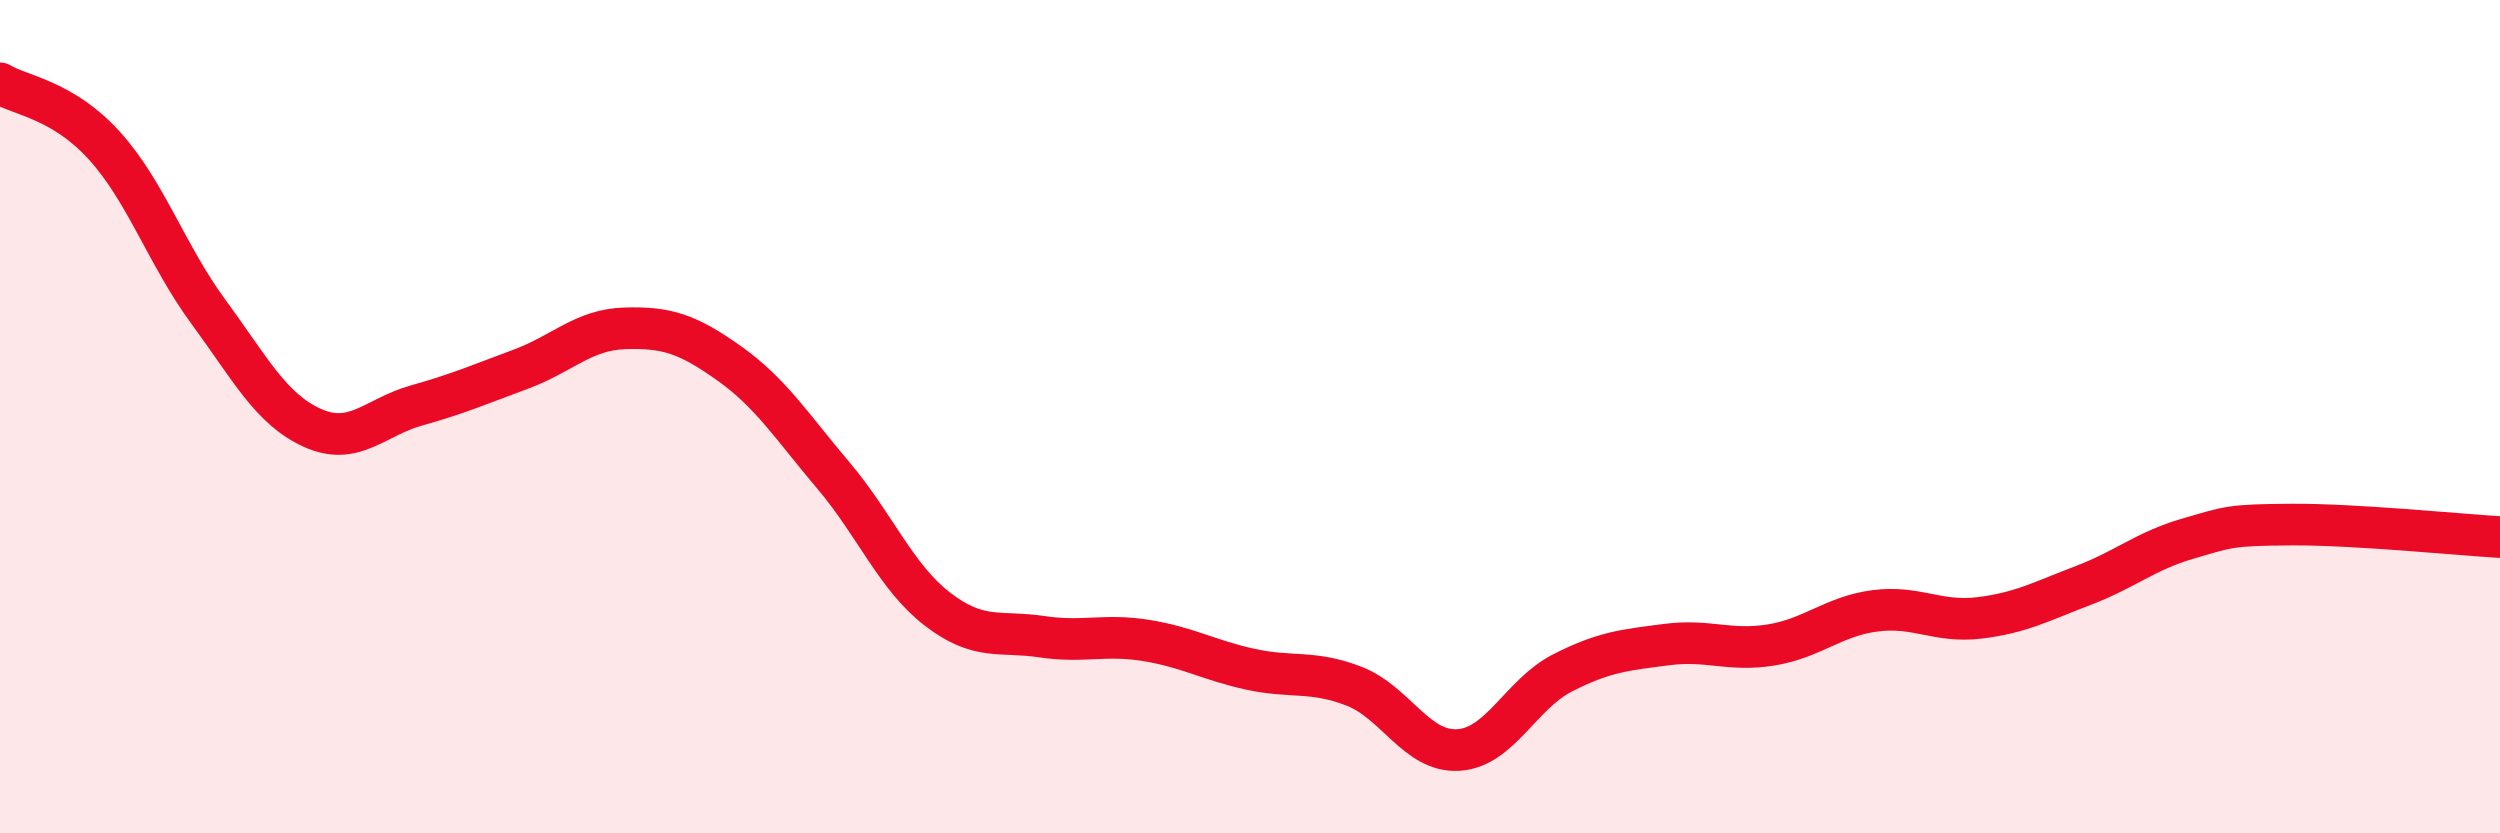
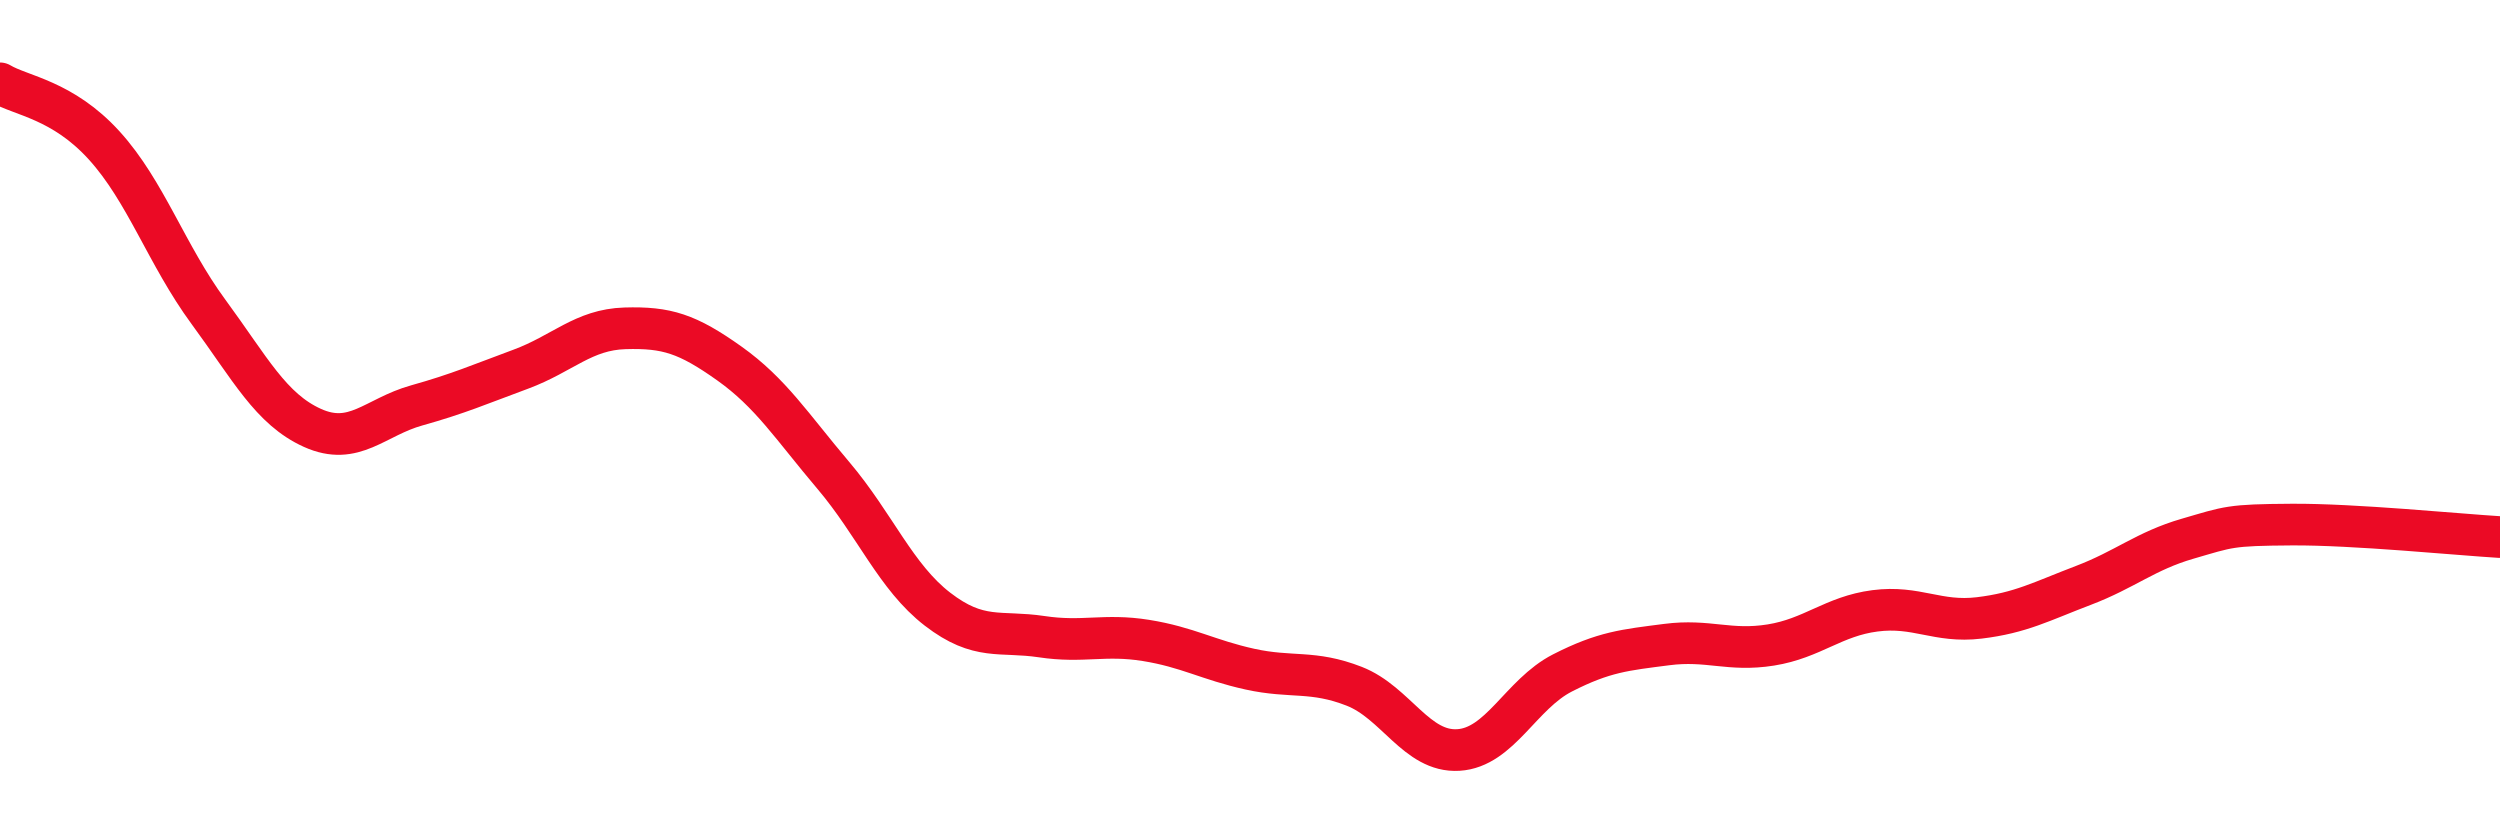
<svg xmlns="http://www.w3.org/2000/svg" width="60" height="20" viewBox="0 0 60 20">
-   <path d="M 0,2 C 0.5,2.3 1.5,2.39 2.5,3.49 C 3.5,4.59 4,6.12 5,7.48 C 6,8.84 6.5,9.82 7.5,10.27 C 8.5,10.72 9,10.01 10,9.73 C 11,9.45 11.5,9.23 12.5,8.86 C 13.5,8.49 14,7.91 15,7.88 C 16,7.85 16.5,8.01 17.5,8.72 C 18.5,9.43 19,10.23 20,11.41 C 21,12.59 21.5,13.85 22.5,14.62 C 23.5,15.39 24,15.13 25,15.28 C 26,15.43 26.5,15.21 27.5,15.37 C 28.5,15.53 29,15.84 30,16.06 C 31,16.28 31.5,16.08 32.5,16.47 C 33.5,16.86 34,18.06 35,18 C 36,17.94 36.5,16.66 37.5,16.15 C 38.5,15.64 39,15.6 40,15.47 C 41,15.34 41.5,15.64 42.5,15.48 C 43.5,15.32 44,14.79 45,14.66 C 46,14.53 46.5,14.95 47.5,14.83 C 48.5,14.71 49,14.43 50,14.05 C 51,13.67 51.5,13.22 52.5,12.93 C 53.5,12.64 53.5,12.6 55,12.59 C 56.5,12.58 59,12.83 60,12.89L60 20L0 20Z" fill="#EB0A25" opacity="0.1" stroke-linecap="round" stroke-linejoin="round" />
  <path d="M 0,2 C 0.5,2.3 1.5,2.39 2.5,3.49 C 3.5,4.59 4,6.12 5,7.48 C 6,8.84 6.5,9.82 7.5,10.27 C 8.5,10.72 9,10.01 10,9.73 C 11,9.45 11.5,9.23 12.5,8.86 C 13.5,8.49 14,7.91 15,7.88 C 16,7.85 16.5,8.01 17.5,8.72 C 18.5,9.43 19,10.23 20,11.41 C 21,12.59 21.5,13.85 22.5,14.62 C 23.5,15.39 24,15.13 25,15.28 C 26,15.43 26.5,15.21 27.5,15.37 C 28.5,15.53 29,15.84 30,16.06 C 31,16.28 31.5,16.08 32.5,16.47 C 33.5,16.86 34,18.06 35,18 C 36,17.94 36.5,16.66 37.5,16.15 C 38.5,15.64 39,15.6 40,15.47 C 41,15.34 41.5,15.64 42.5,15.48 C 43.5,15.32 44,14.79 45,14.66 C 46,14.53 46.5,14.95 47.5,14.83 C 48.5,14.71 49,14.43 50,14.05 C 51,13.67 51.5,13.22 52.5,12.93 C 53.5,12.64 53.5,12.6 55,12.59 C 56.5,12.58 59,12.83 60,12.89" stroke="#EB0A25" stroke-width="1" fill="none" stroke-linecap="round" stroke-linejoin="round" />
</svg>